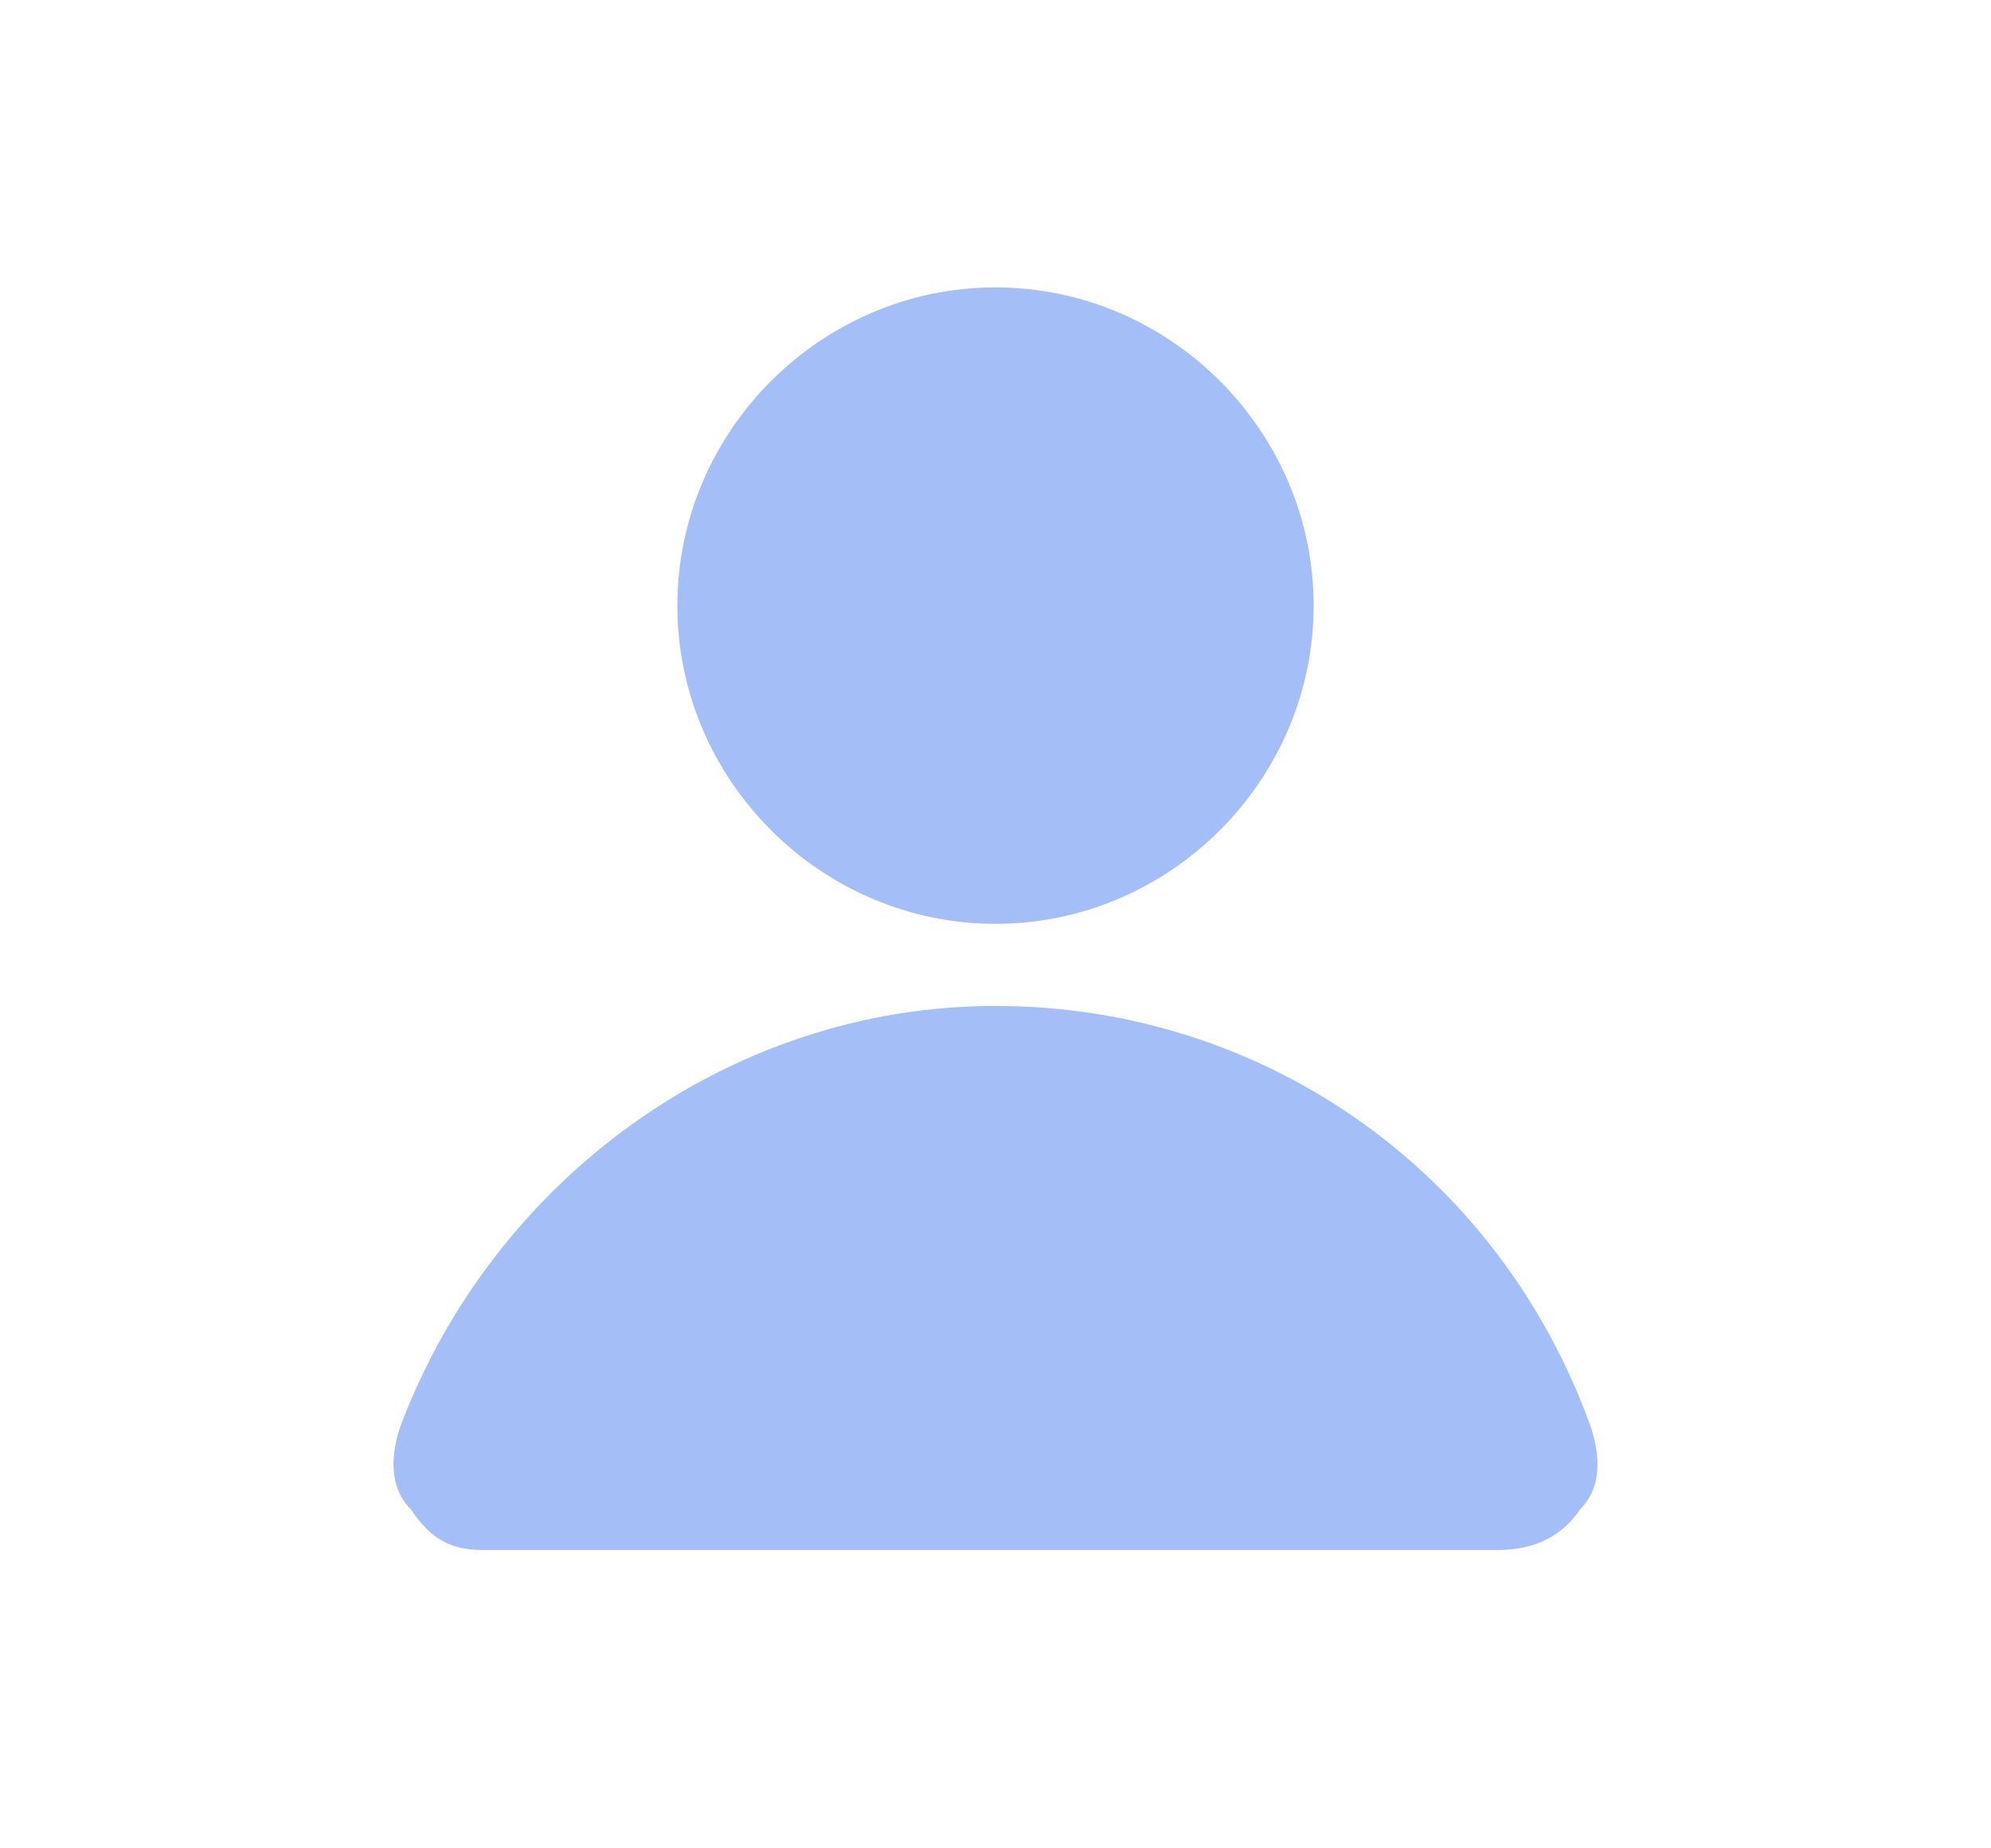
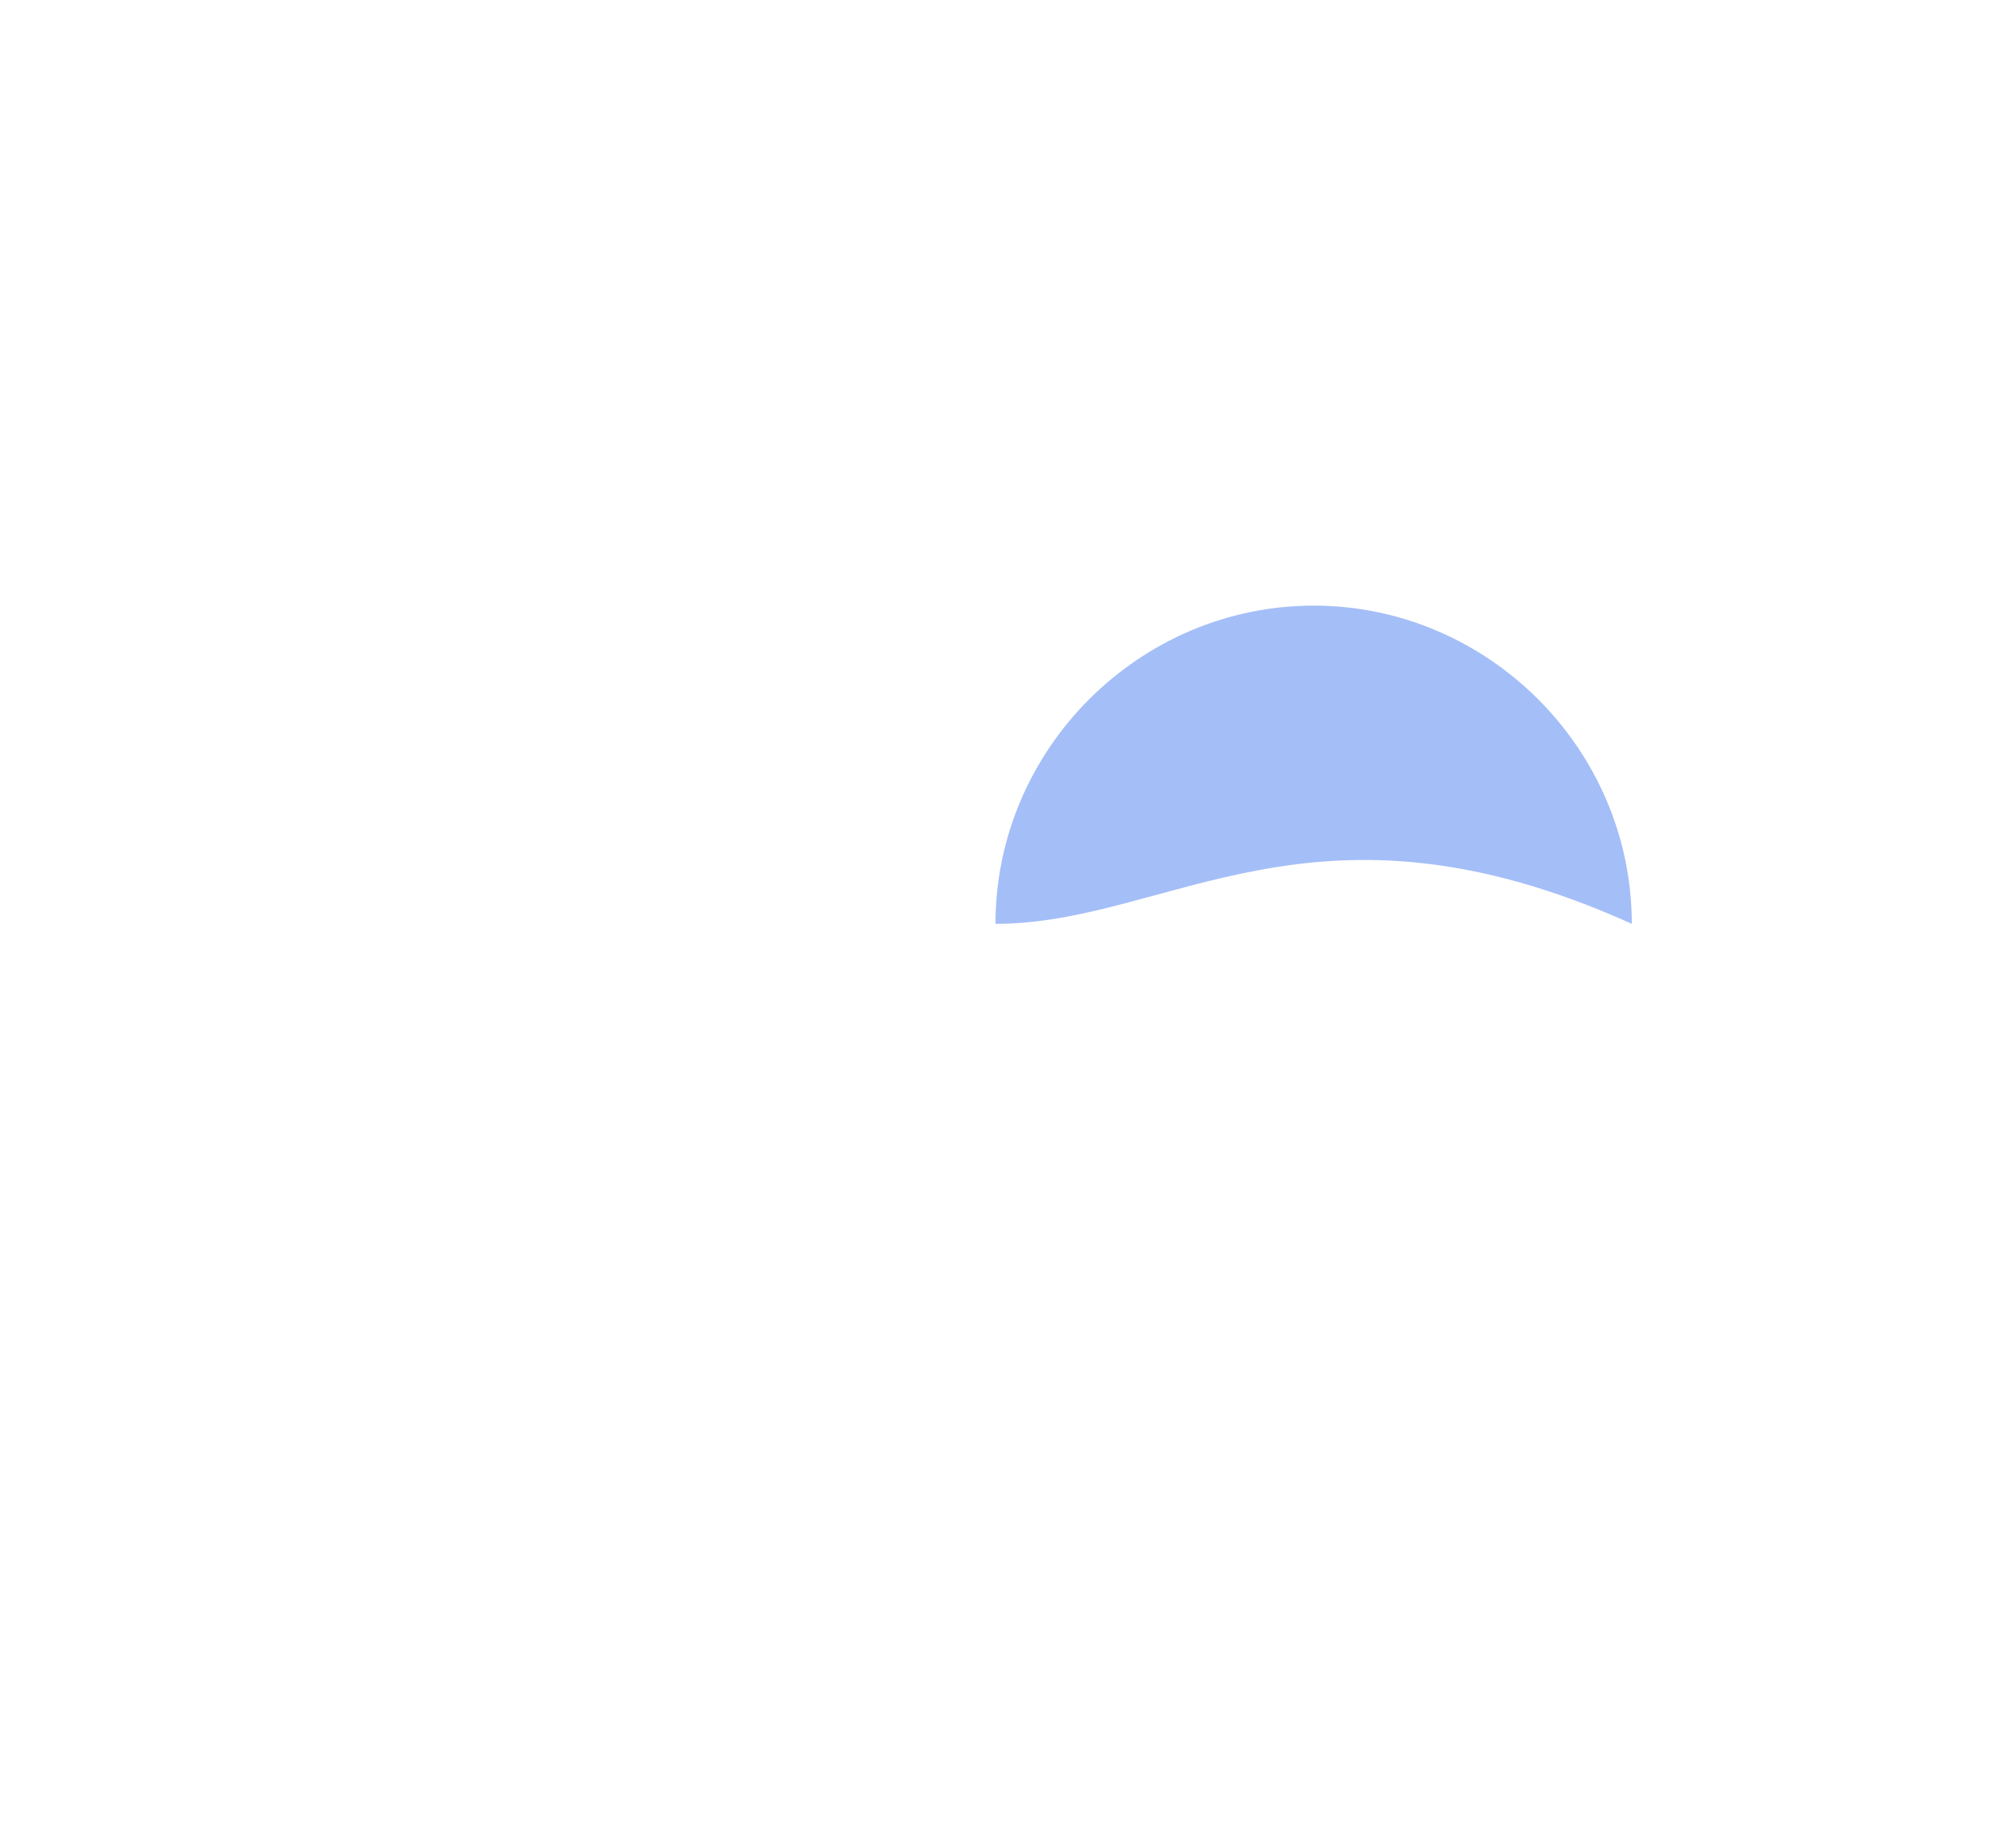
<svg xmlns="http://www.w3.org/2000/svg" version="1.1" id="Layer_1" x="0px" y="0px" viewBox="-287 411.9 19.4 18" style="enable-background:new -287 411.9 19.4 18;" xml:space="preserve">
  <style type="text/css">
	.st0{fill:#A4BEF7;}
</style>
-   <path class="st0" d="M-277.3,420.9c-1.7,0-3.1-1.4-3.1-3.1c0-1.7,1.4-3.1,3.1-3.1c1.7,0,3.1,1.4,3.1,3.1  C-274.2,419.5-275.6,420.9-277.3,420.9" />
-   <path class="st0" d="M-272.4,427h-9.9c-0.3,0-0.5-0.1-0.7-0.4c-0.2-0.2-0.2-0.5-0.1-0.8c0.9-2.4,3.2-4.1,5.8-4.1s4.9,1.6,5.8,4.1  c0.1,0.3,0.1,0.6-0.1,0.8C-271.8,426.9-272.1,427-272.4,427L-272.4,427z" />
+   <path class="st0" d="M-277.3,420.9c0-1.7,1.4-3.1,3.1-3.1c1.7,0,3.1,1.4,3.1,3.1  C-274.2,419.5-275.6,420.9-277.3,420.9" />
</svg>